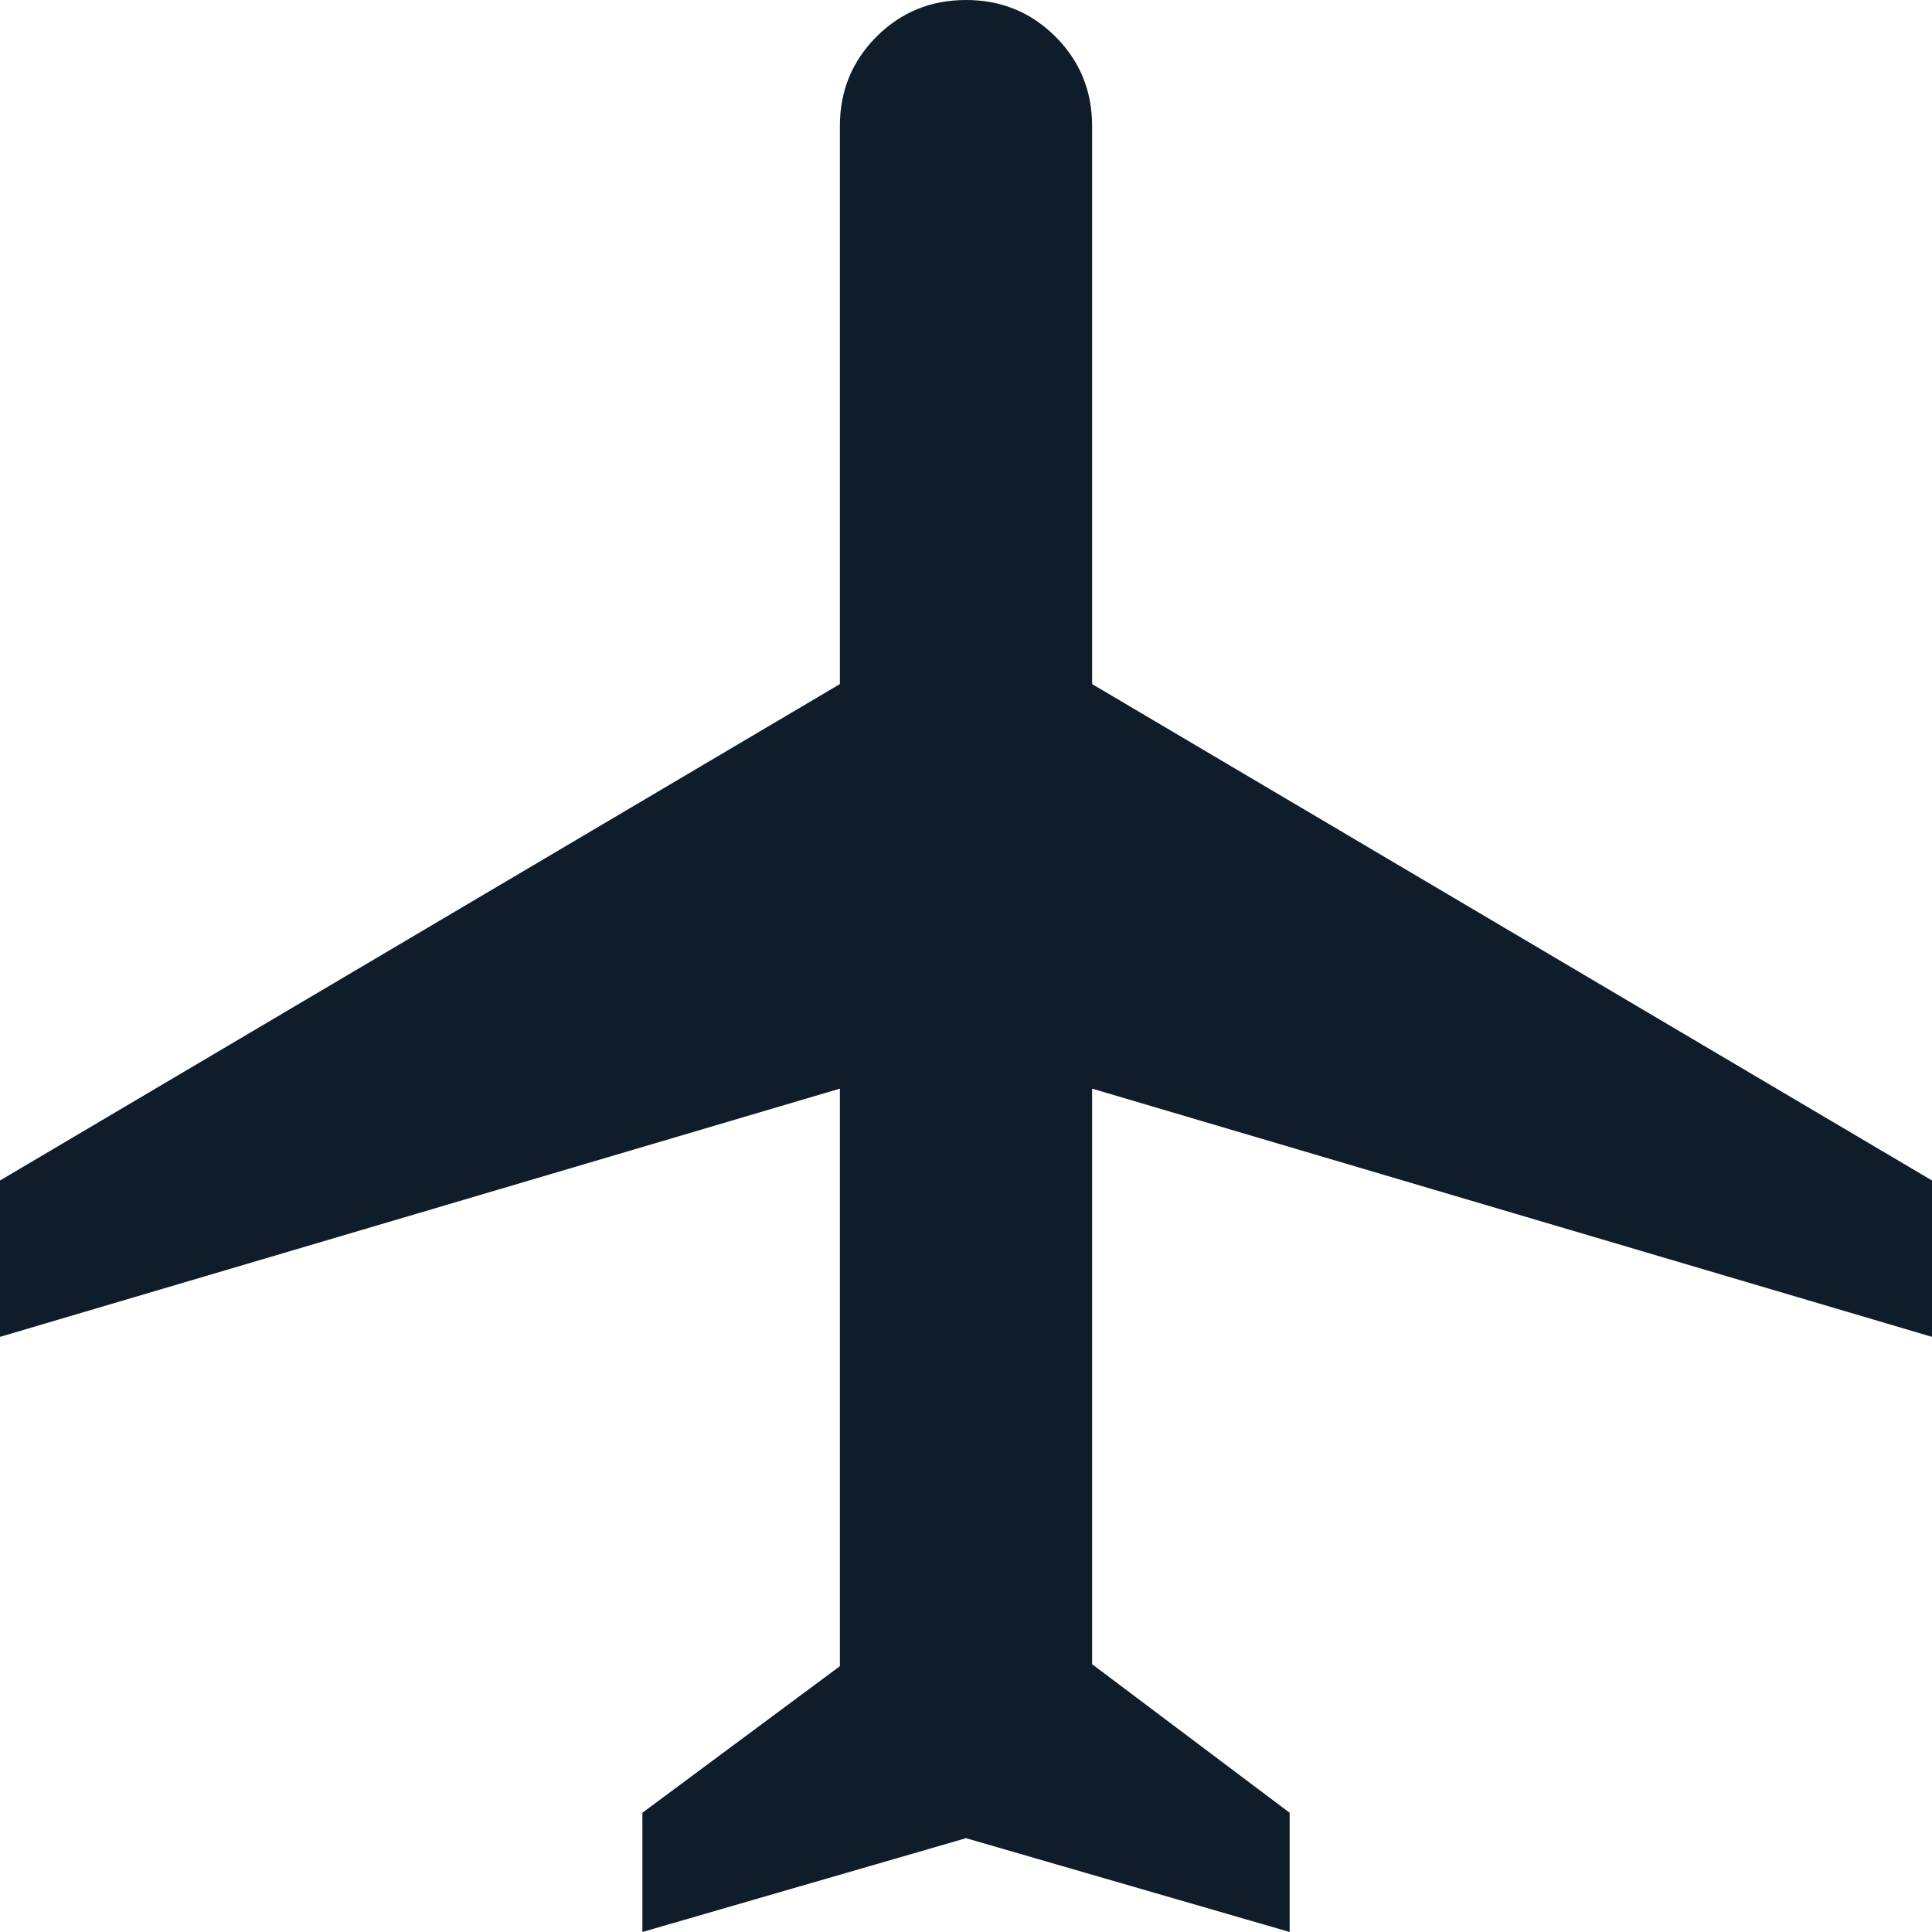
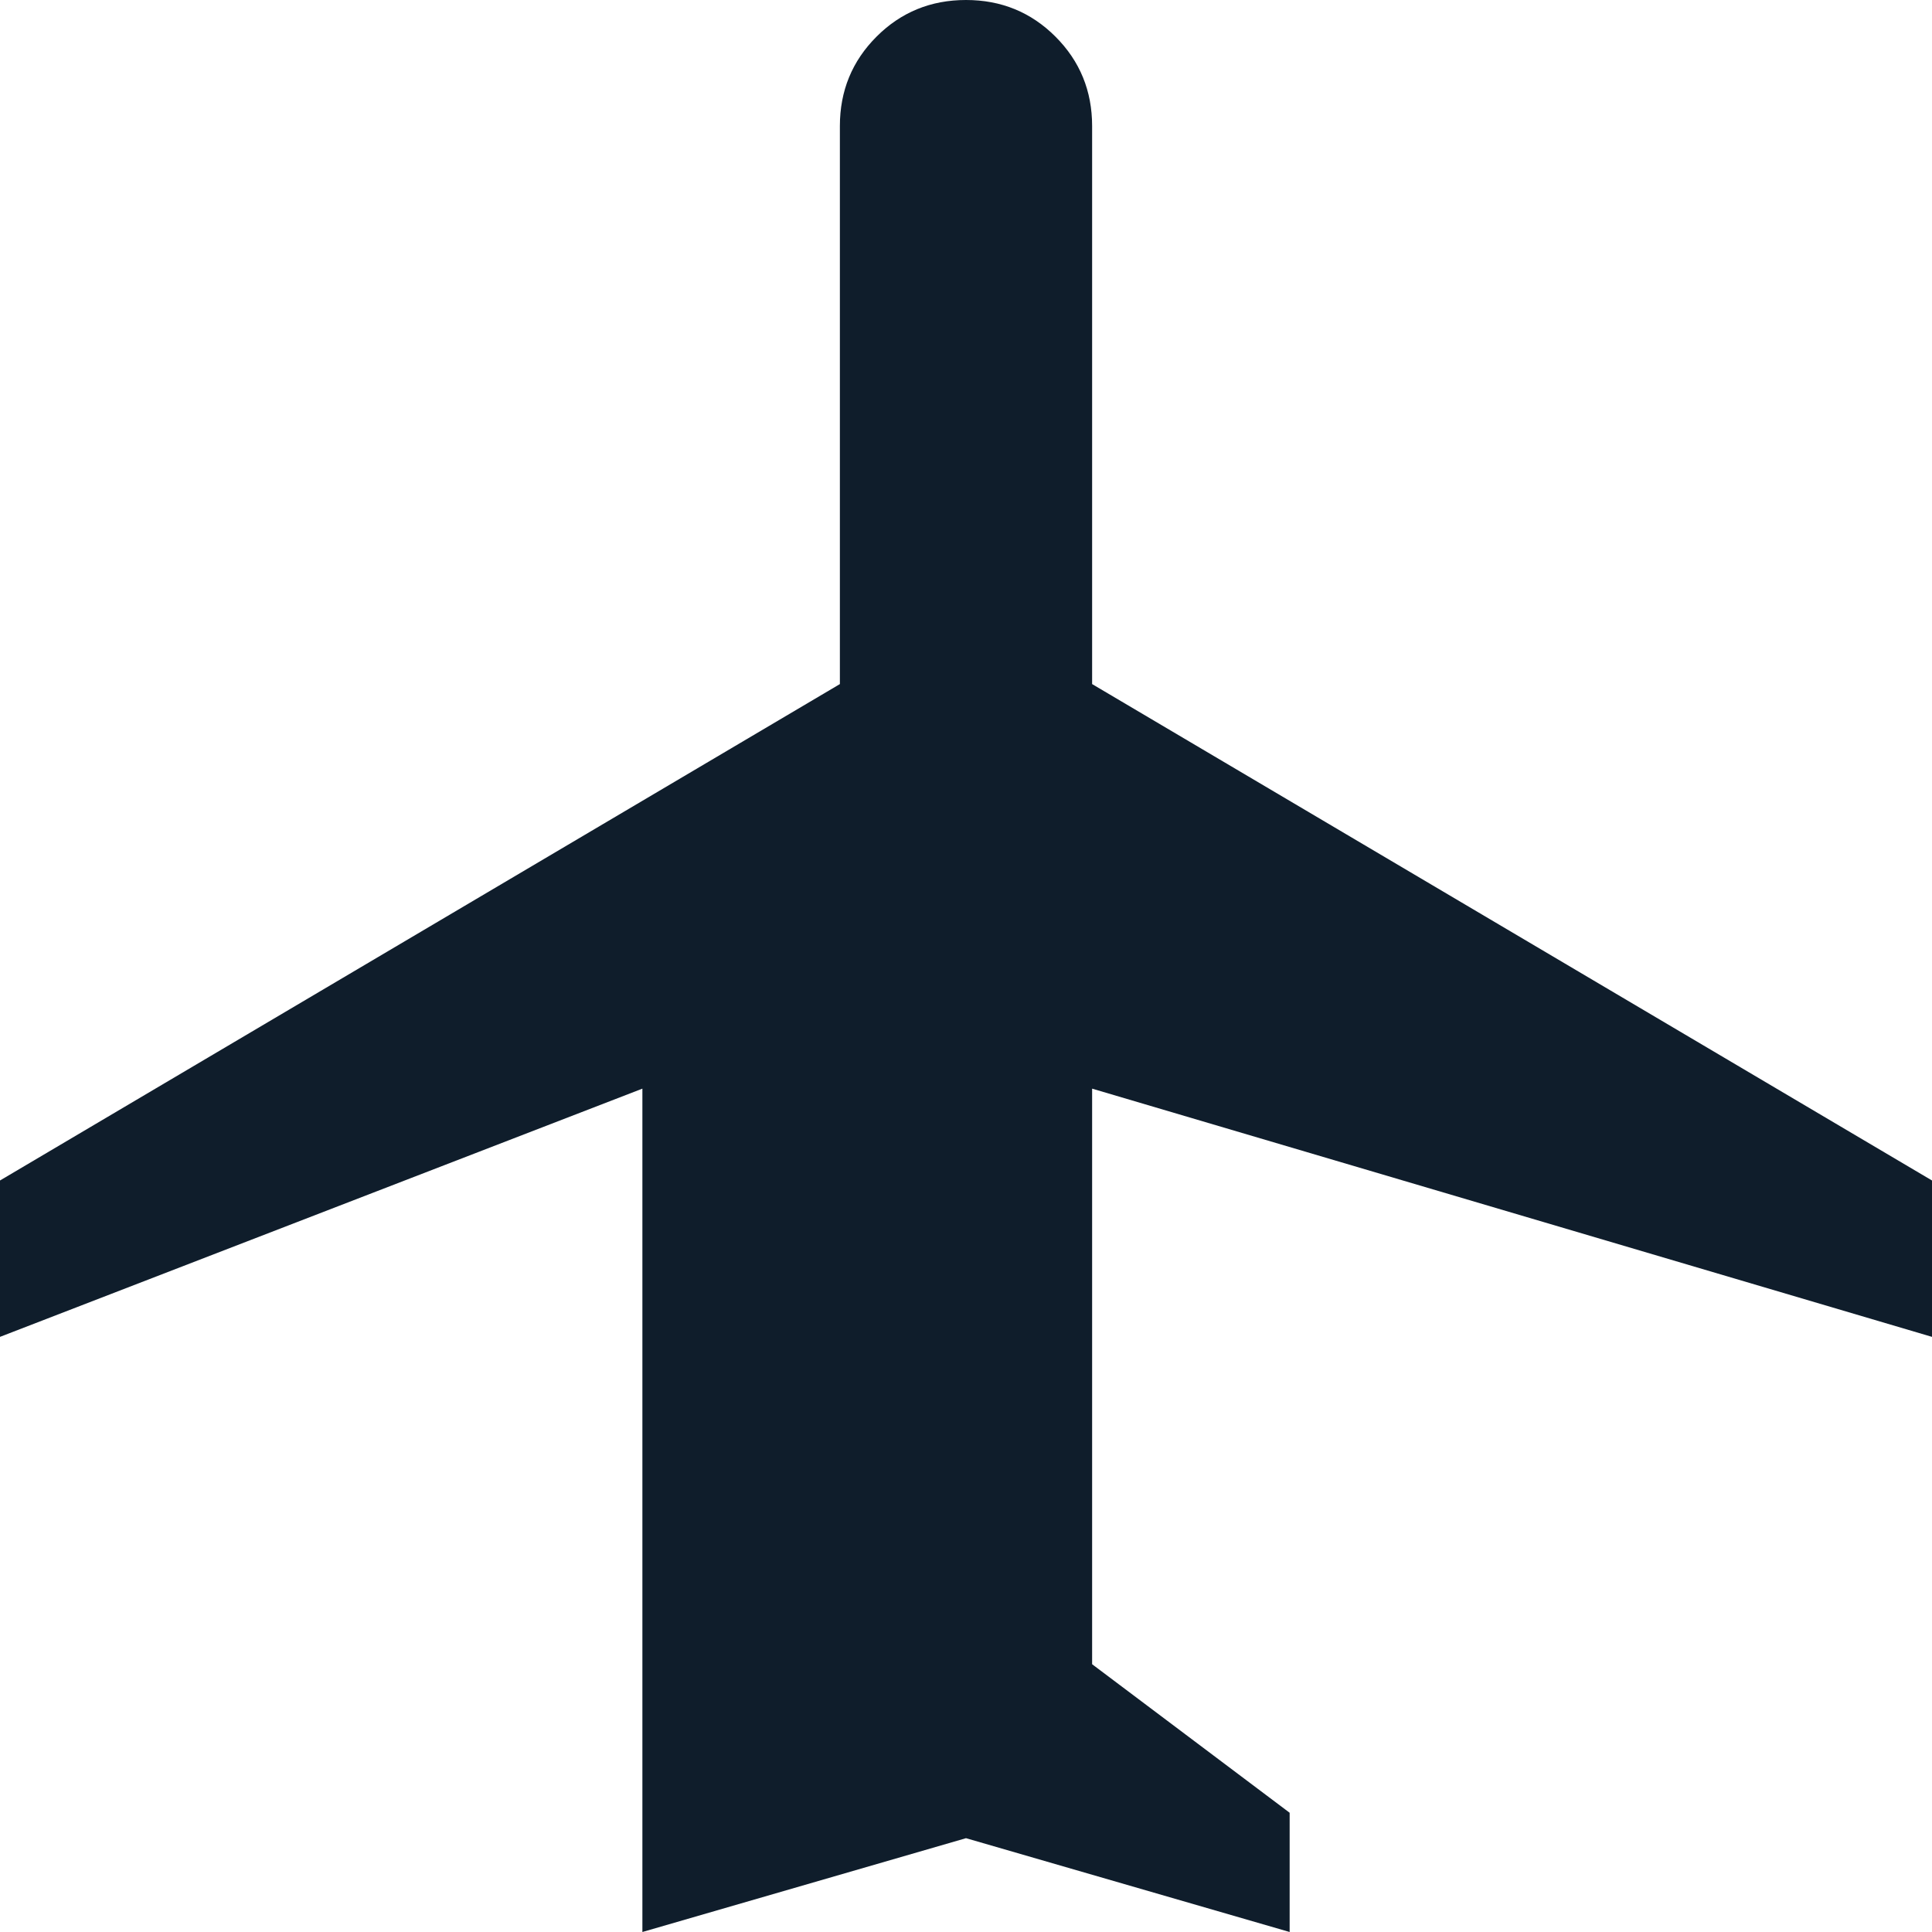
<svg xmlns="http://www.w3.org/2000/svg" width="50" height="50" viewBox="0 0 50 50" fill="none">
-   <path d="M16.625 50V46.914L21.736 43.121V28.174L0 34.598V30.551L21.736 17.704V3.262C21.736 2.352 22.052 1.581 22.685 0.948C23.317 0.316 24.089 0 25 0C25.911 0 26.683 0.316 27.315 0.948C27.948 1.581 28.264 2.352 28.264 3.262V17.704L50 30.551V34.598L28.264 28.174V43.07L33.376 46.914V50L25 47.572L16.625 50Z" fill="#0F1D2B" />
+   <path d="M16.625 50V46.914V28.174L0 34.598V30.551L21.736 17.704V3.262C21.736 2.352 22.052 1.581 22.685 0.948C23.317 0.316 24.089 0 25 0C25.911 0 26.683 0.316 27.315 0.948C27.948 1.581 28.264 2.352 28.264 3.262V17.704L50 30.551V34.598L28.264 28.174V43.07L33.376 46.914V50L25 47.572L16.625 50Z" fill="#0F1D2B" />
</svg>